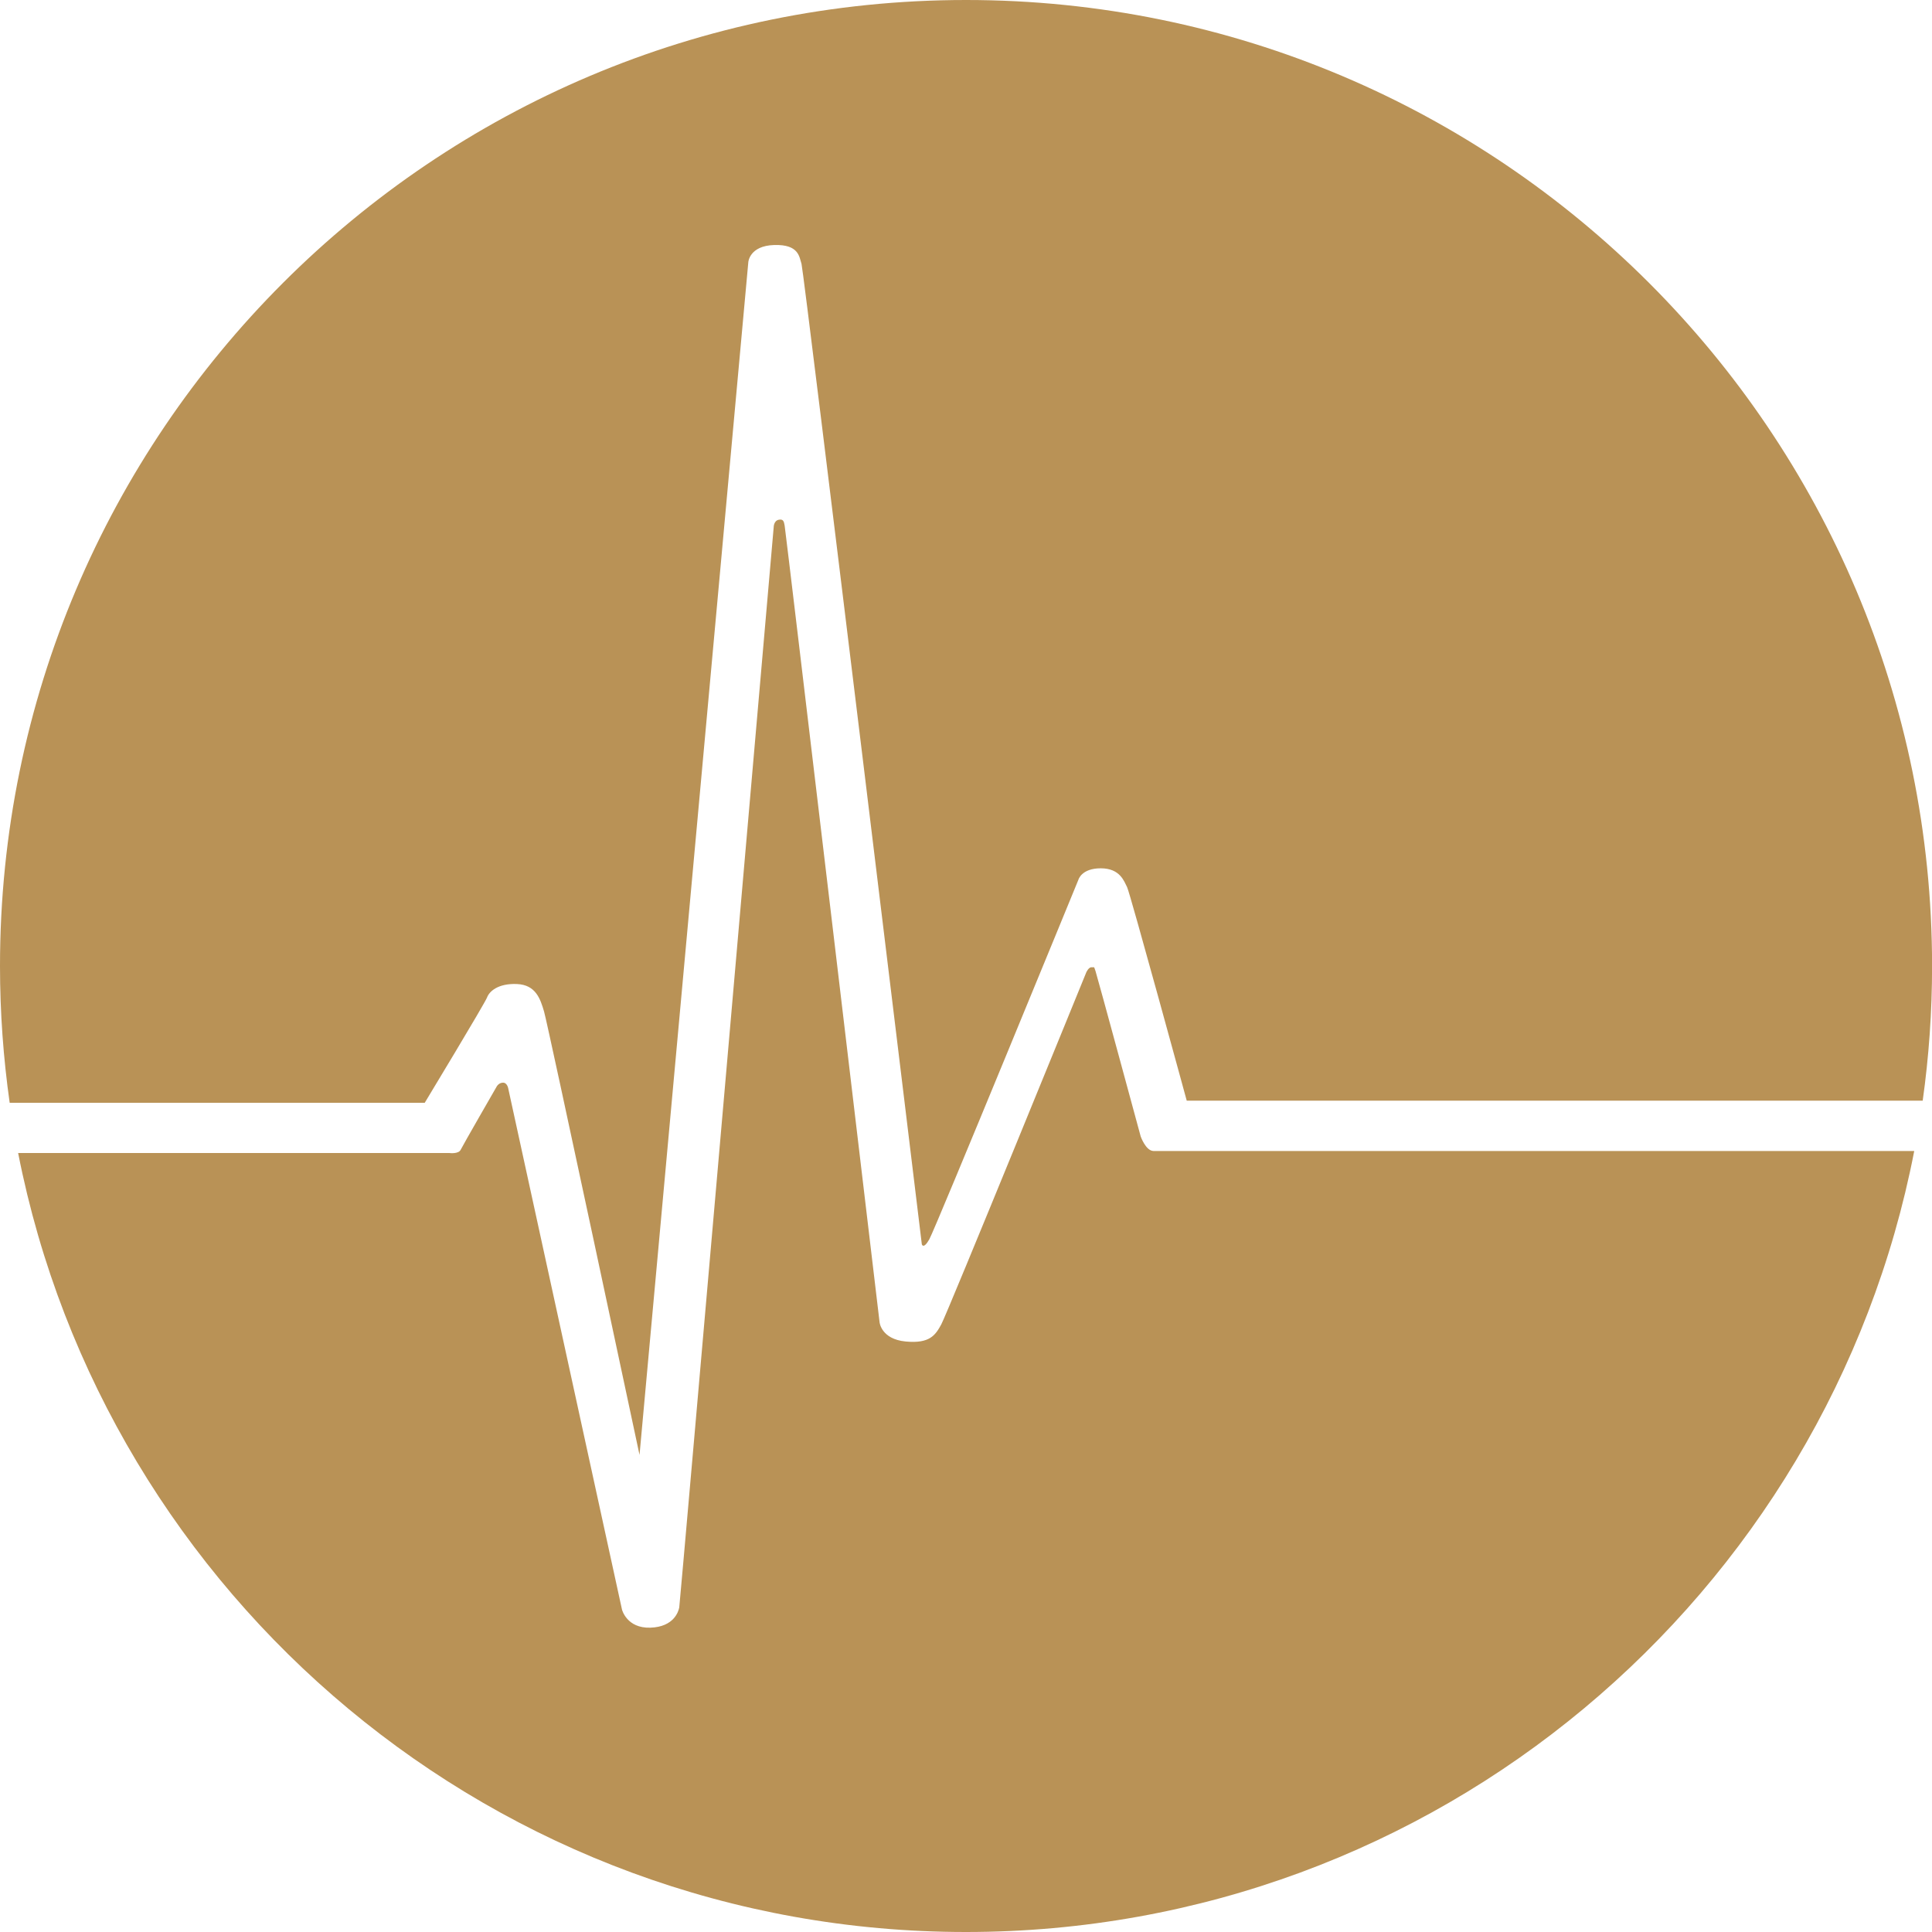
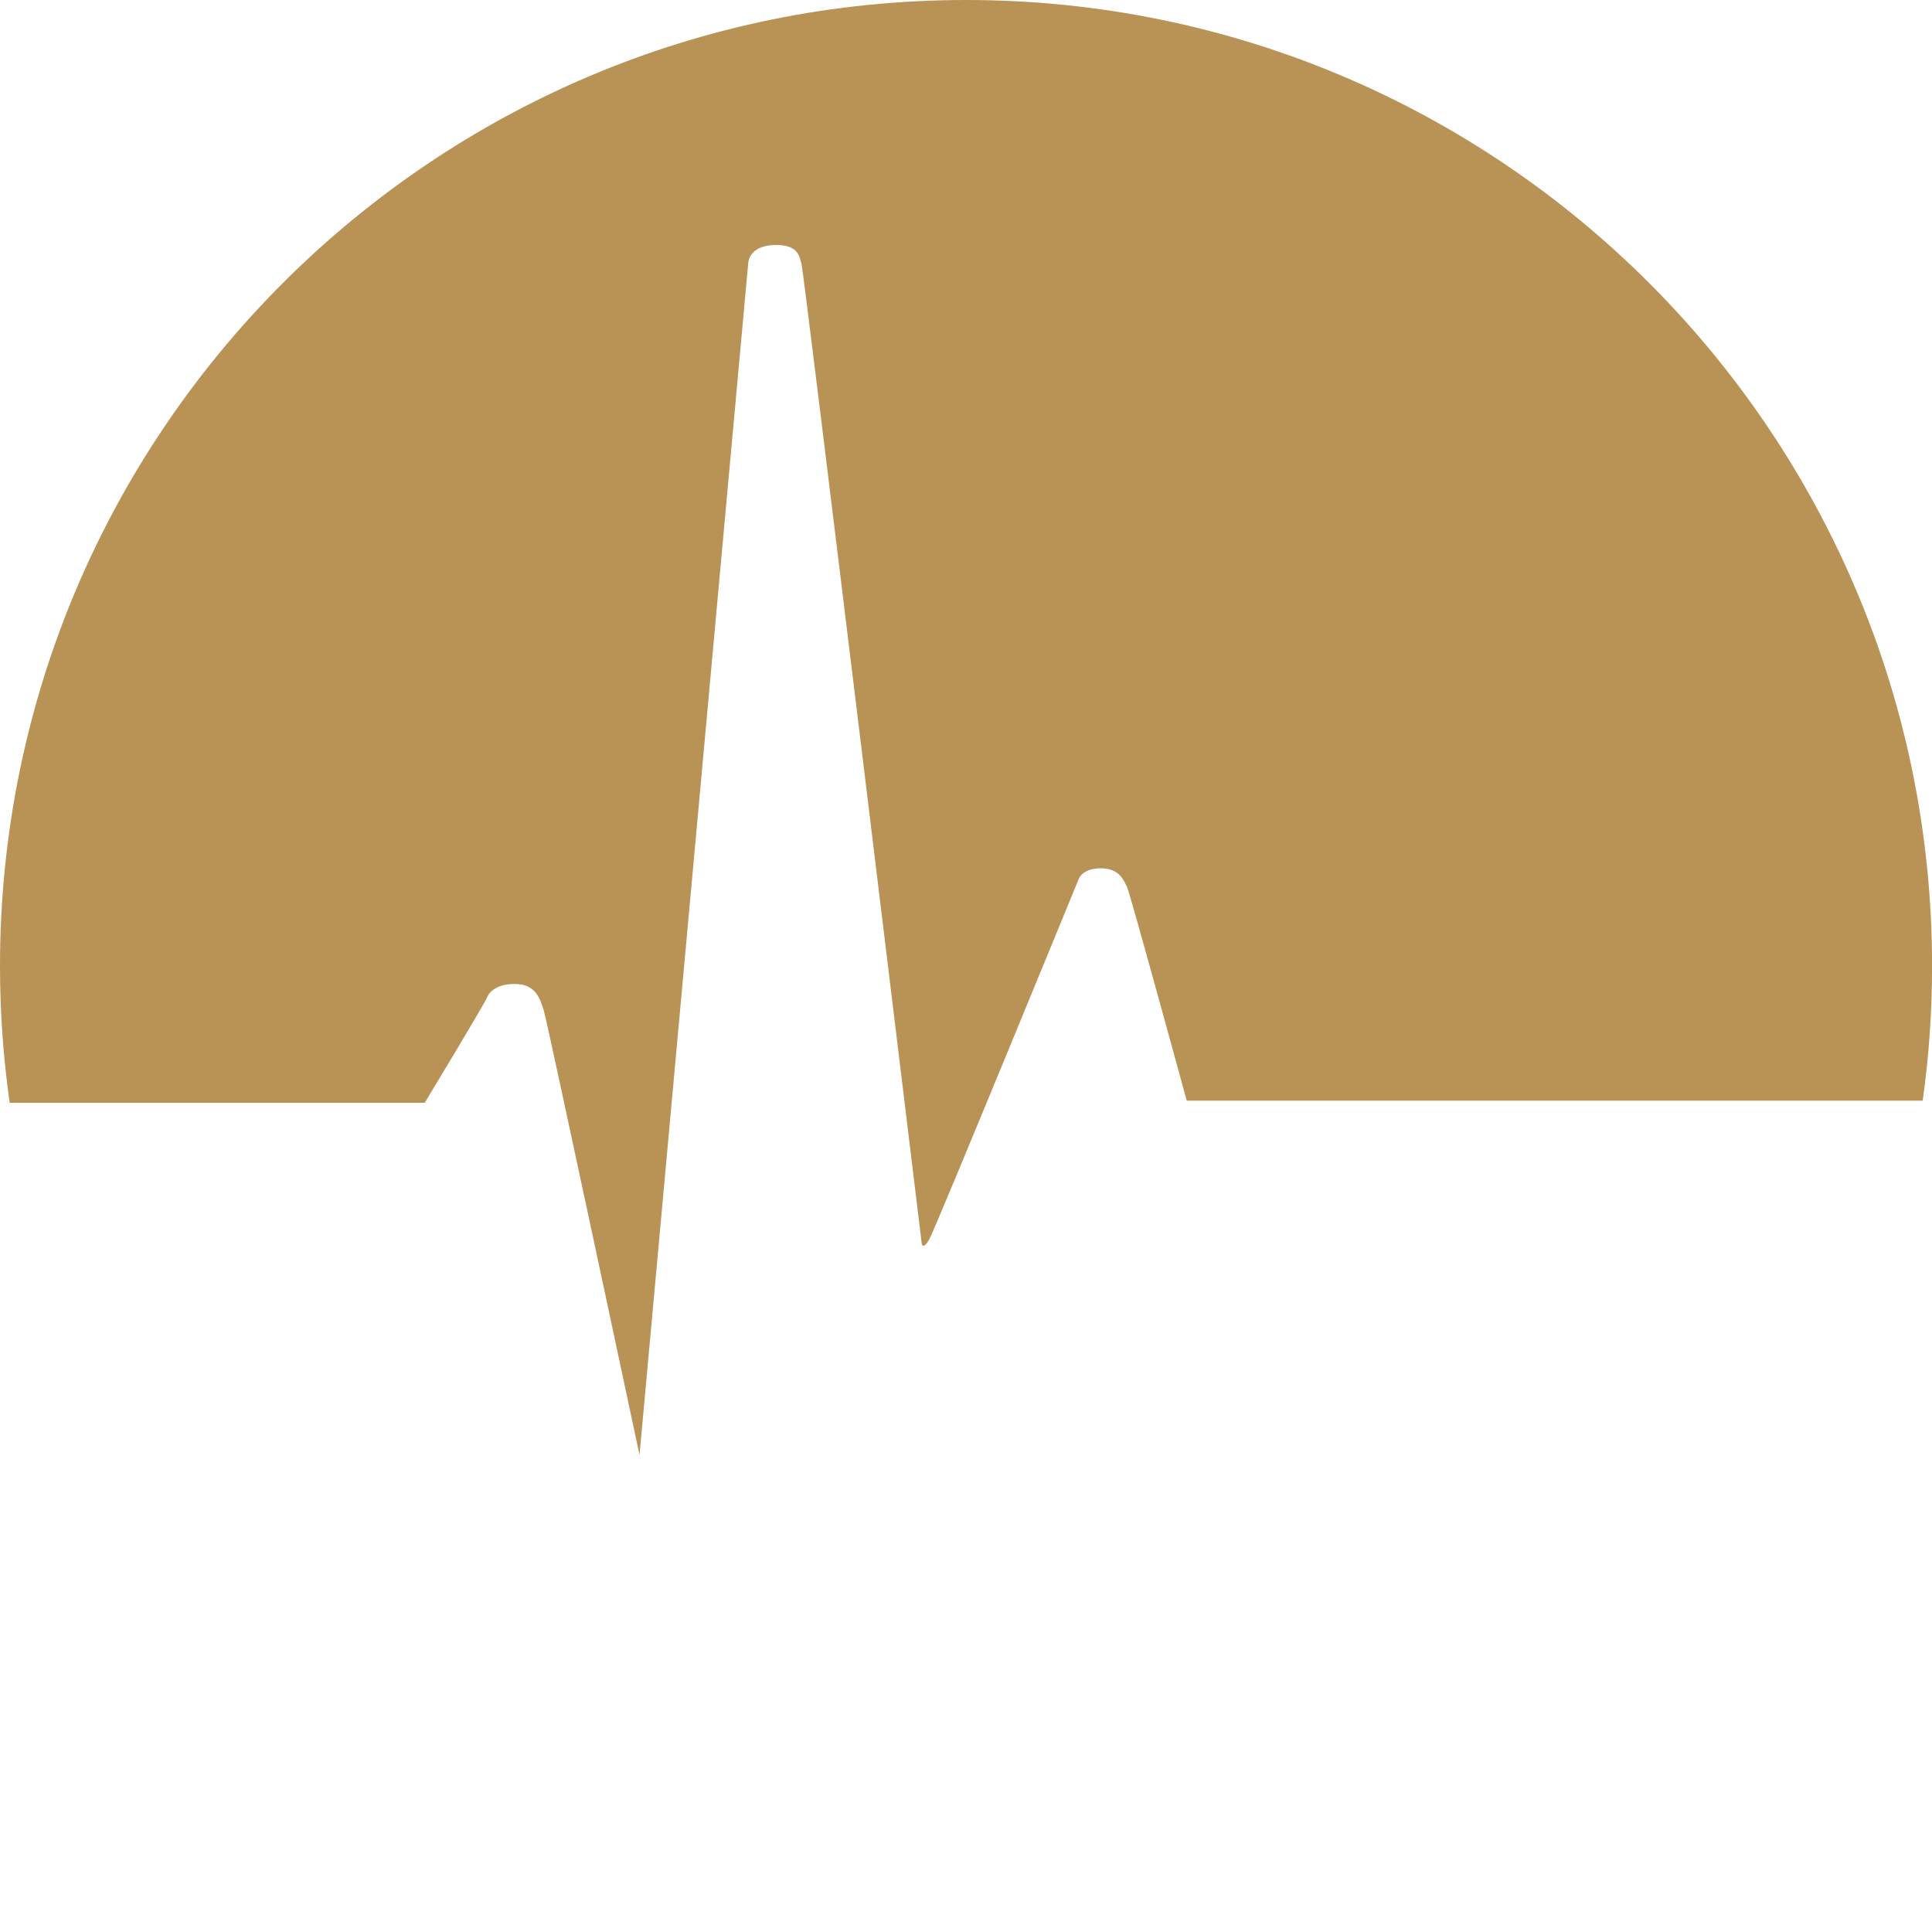
<svg xmlns="http://www.w3.org/2000/svg" version="1.1" id="Layer_1" x="0px" y="0px" viewBox="0 0 253.43 253.43" style="enable-background:new 0 0 253.43 253.43;" xml:space="preserve">
  <style type="text/css">
	.st0{fill:#B99256;}
</style>
  <g>
-     <path class="st0" d="M155.66,150.98h-4.38c-1-0.05-1.65-1.91-1.65-1.91s-5.68-20.95-5.92-21.67c-0.24-0.72-0.14-0.48-0.52-0.52   c-0.38-0.03-0.69,0.65-0.69,0.65s-18.27,44.83-19.03,46.2c-0.76,1.38-1.48,2.55-4.68,2.24c-3.2-0.31-3.41-2.51-3.41-2.51   S103.04,69.48,102.93,68.97c-0.1-0.52-0.14-0.93-0.79-0.79c-0.65,0.14-0.65,0.96-0.65,0.96S89.2,210.34,89.1,210.86   c-0.1,0.52-0.69,2.55-3.79,2.65c-3.1,0.1-3.72-2.37-3.72-2.37l-14.93-68.4c0,0-0.14-0.76-0.72-0.72c-0.58,0.03-0.83,0.58-0.83,0.58   s-4.4,7.64-4.68,8.22c-0.28,0.58-1.45,0.43-1.45,0.43h-3.27H2.38c11.43,58.24,62.75,102.18,124.33,102.18   c61.68,0,113.07-44.08,124.39-102.45H155.66z" />
    <path class="st0" d="M55.72,144.65c0,0,7.87-13.02,8.17-13.81c0.29-0.78,1.42-1.86,3.91-1.76c2.49,0.1,3.08,1.96,3.57,3.62   c0.49,1.66,12.52,58.15,12.52,58.15L98.16,34.39c0,0,0.13-2.15,3.39-2.25c3.26-0.1,3.29,1.56,3.59,2.48   c0.29,0.91,15.78,128.6,15.78,128.6s0.2,0.72,0.98-0.65c0.78-1.37,19.56-47.17,19.56-47.17s0.39-1.5,2.93-1.5   c2.54,0,3.06,1.7,3.46,2.48c0.39,0.78,7.82,28,7.82,28h96.54c0.81-5.77,1.23-11.67,1.23-17.66C253.43,56.73,196.7,0,126.72,0   S0,56.73,0,126.72c0,6.09,0.44,12.08,1.27,17.94H55.72z" />
  </g>
</svg>